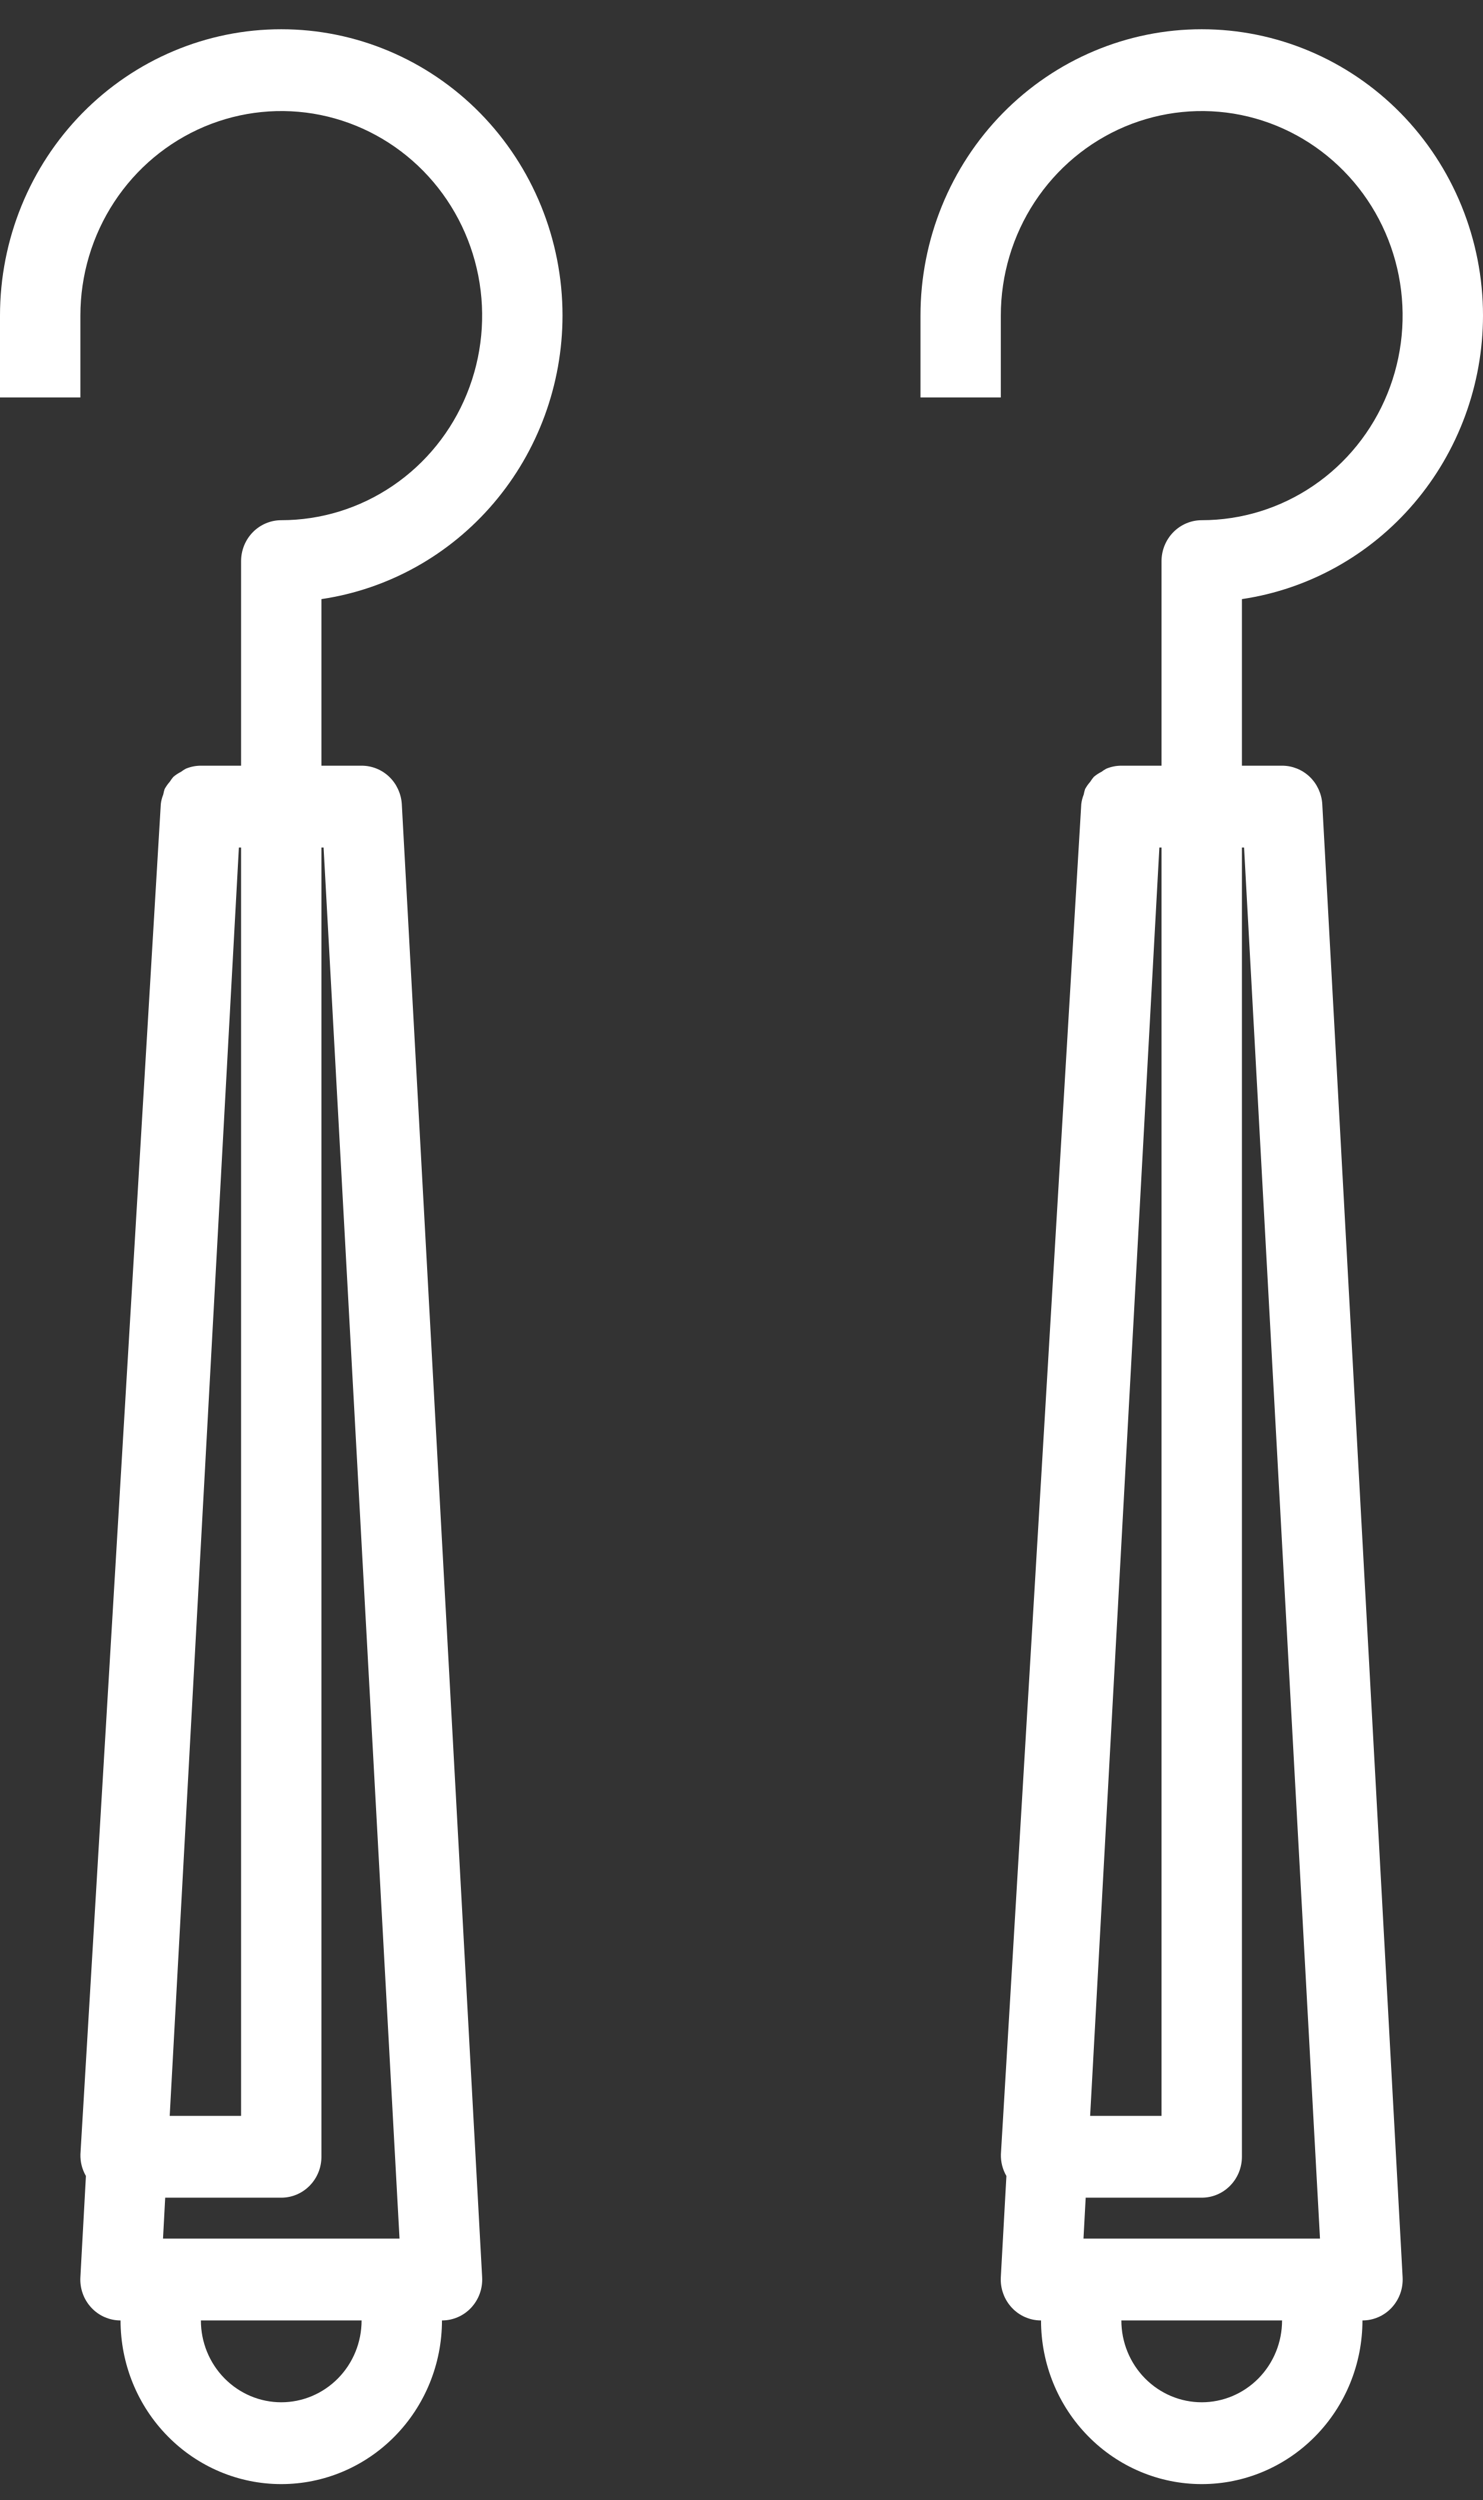
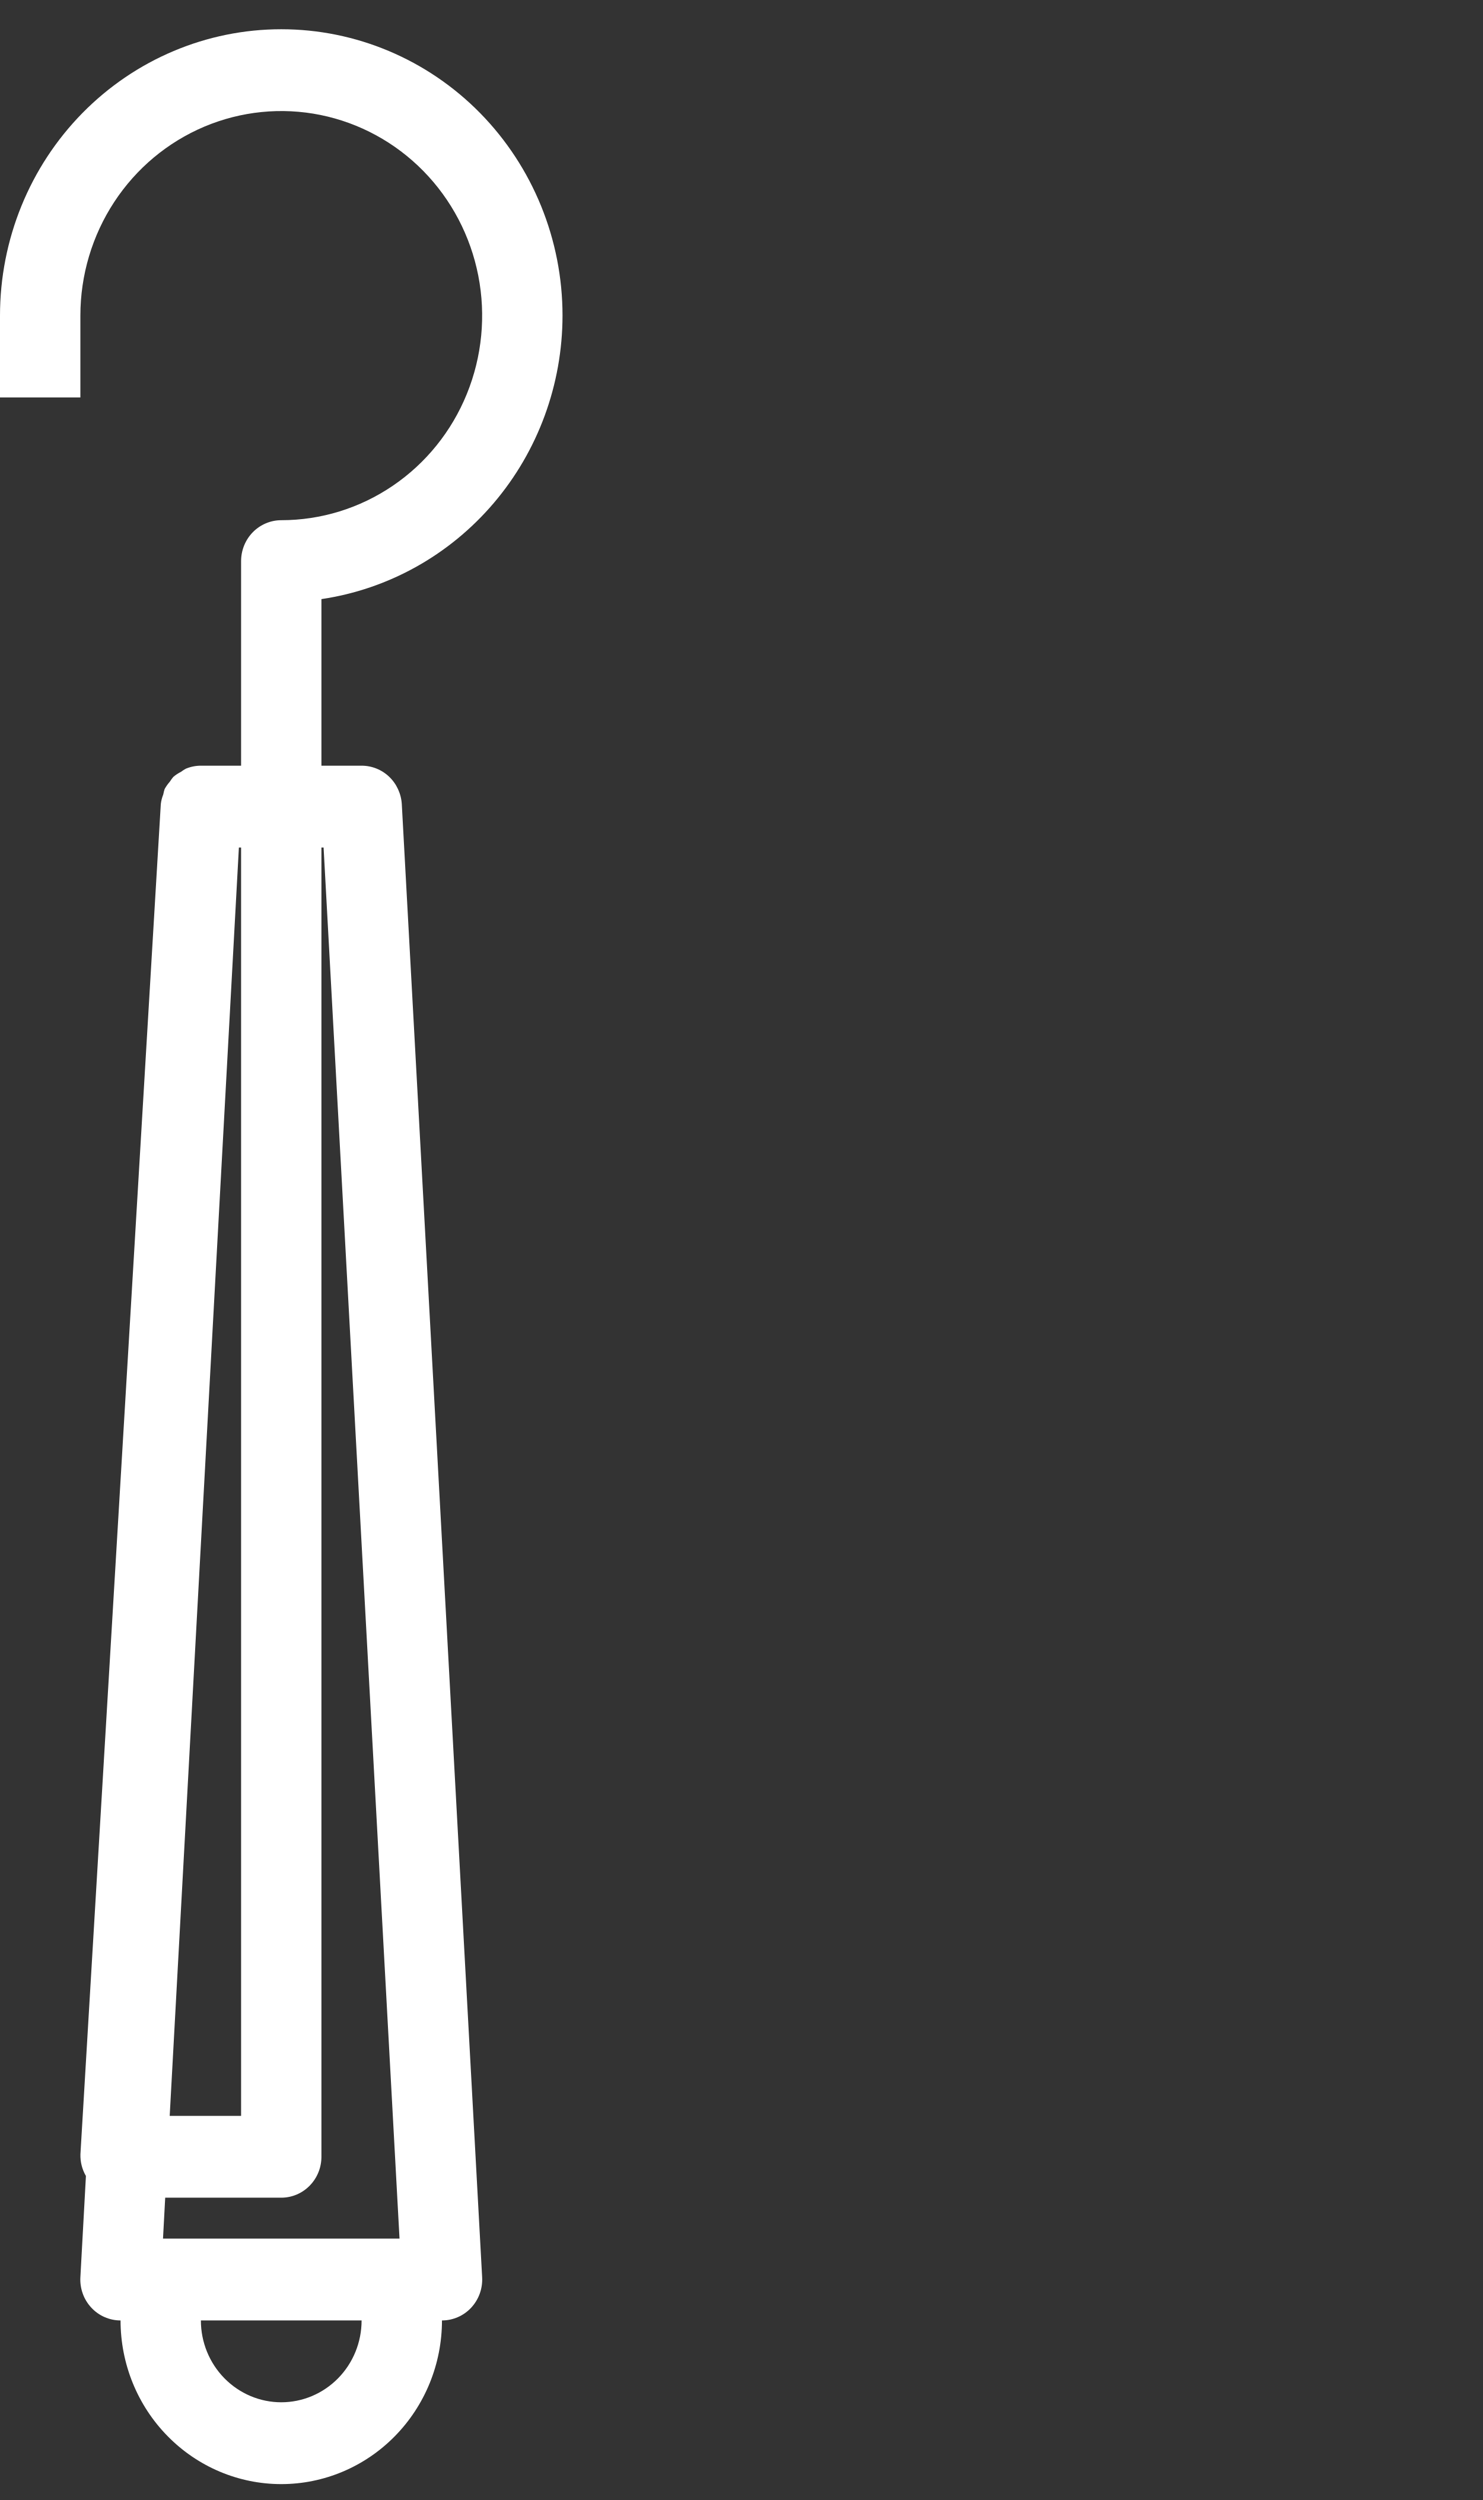
<svg xmlns="http://www.w3.org/2000/svg" width="35" height="59" viewBox="0 0 35 59" fill="none">
  <rect x="0" y="0" width="35" height="59" fill="#333333" stroke="none" />
  <path d="M13.276 7.448C13.276 5.656 12.576 3.937 11.332 2.669C10.087 1.402 8.398 0.69 6.638 0.69C4.877 0.69 3.189 1.402 1.944 2.669C0.699 3.937 0 5.656 0 7.448V9.379H1.897V7.448C1.897 6.494 2.175 5.56 2.696 4.766C3.217 3.972 3.957 3.354 4.824 2.988C5.69 2.623 6.643 2.527 7.563 2.713C8.483 2.9 9.328 3.36 9.991 4.035C10.654 4.71 11.105 5.57 11.288 6.506C11.471 7.443 11.377 8.414 11.018 9.296C10.66 10.178 10.052 10.932 9.272 11.462C8.492 11.993 7.576 12.276 6.638 12.276C6.386 12.276 6.145 12.378 5.967 12.559C5.79 12.74 5.69 12.985 5.69 13.241V18.069H4.741C4.62 18.069 4.499 18.093 4.386 18.14C4.346 18.161 4.308 18.186 4.272 18.214C4.207 18.246 4.147 18.286 4.091 18.333C4.06 18.369 4.033 18.408 4.007 18.448C3.96 18.501 3.919 18.559 3.885 18.621C3.872 18.663 3.861 18.705 3.853 18.748C3.824 18.821 3.804 18.897 3.795 18.976L1.898 50.838C1.893 51.018 1.938 51.195 2.028 51.35L1.897 53.739C1.889 53.87 1.909 54.002 1.953 54.125C1.997 54.249 2.066 54.361 2.155 54.457C2.244 54.553 2.351 54.629 2.469 54.68C2.588 54.732 2.716 54.759 2.845 54.759C2.845 55.783 3.244 56.765 3.956 57.489C4.667 58.214 5.632 58.621 6.638 58.621C7.644 58.621 8.609 58.214 9.32 57.489C10.031 56.765 10.431 55.783 10.431 54.759C10.56 54.759 10.688 54.732 10.807 54.68C10.925 54.629 11.032 54.553 11.121 54.457C11.21 54.361 11.278 54.249 11.323 54.125C11.367 54.002 11.386 53.87 11.379 53.739L9.483 18.98C9.469 18.734 9.363 18.502 9.187 18.332C9.011 18.163 8.777 18.069 8.534 18.069H7.586V14.138C9.165 13.904 10.609 13.099 11.653 11.871C12.698 10.643 13.274 9.073 13.276 7.448ZM5.69 20V49.931H4.005L5.638 20H5.69ZM6.638 56.69C6.135 56.69 5.653 56.486 5.297 56.124C4.941 55.762 4.741 55.271 4.741 54.759H8.534C8.534 55.271 8.335 55.762 7.979 56.124C7.623 56.486 7.141 56.69 6.638 56.69ZM9.429 52.828H3.847L3.899 51.862H6.638C6.889 51.862 7.131 51.76 7.308 51.579C7.486 51.398 7.586 51.153 7.586 50.897V20H7.637L9.429 52.828Z" fill="white" />
-   <path d="M35 7.448C35 5.656 34.3 3.937 33.056 2.669C31.811 1.402 30.122 0.69 28.362 0.69C26.601 0.69 24.913 1.402 23.668 2.669C22.423 3.937 21.724 5.656 21.724 7.448V9.379H23.62V7.448C23.62 6.494 23.898 5.56 24.419 4.766C24.941 3.972 25.681 3.354 26.547 2.988C27.414 2.623 28.367 2.527 29.287 2.713C30.207 2.9 31.051 3.36 31.714 4.035C32.378 4.71 32.829 5.57 33.012 6.506C33.195 7.443 33.101 8.414 32.742 9.296C32.383 10.178 31.776 10.932 30.996 11.462C30.216 11.993 29.3 12.276 28.362 12.276C28.11 12.276 27.869 12.378 27.691 12.559C27.514 12.74 27.413 12.985 27.413 13.241V18.069H26.465C26.343 18.069 26.223 18.093 26.11 18.14C26.07 18.161 26.032 18.186 25.996 18.214C25.931 18.246 25.87 18.286 25.815 18.333C25.784 18.369 25.756 18.408 25.731 18.448C25.684 18.501 25.643 18.559 25.609 18.621C25.596 18.663 25.585 18.705 25.577 18.748C25.548 18.821 25.528 18.897 25.519 18.976L23.622 50.838C23.617 51.018 23.662 51.195 23.752 51.35L23.62 53.739C23.613 53.87 23.632 54.002 23.677 54.125C23.721 54.249 23.79 54.361 23.879 54.457C23.968 54.553 24.075 54.629 24.193 54.68C24.312 54.732 24.439 54.759 24.569 54.759C24.569 55.783 24.968 56.765 25.68 57.489C26.391 58.214 27.356 58.621 28.362 58.621C29.368 58.621 30.333 58.214 31.044 57.489C31.755 56.765 32.155 55.783 32.155 54.759C32.284 54.759 32.412 54.732 32.531 54.68C32.649 54.629 32.756 54.553 32.845 54.457C32.934 54.361 33.002 54.249 33.047 54.125C33.091 54.002 33.11 53.87 33.103 53.739L31.207 18.98C31.193 18.734 31.087 18.502 30.911 18.332C30.734 18.163 30.501 18.069 30.258 18.069H29.31V14.138C30.889 13.904 32.333 13.099 33.377 11.871C34.422 10.643 34.998 9.073 35 7.448ZM27.413 20V49.931H25.728L27.362 20H27.413ZM28.362 56.69C27.859 56.69 27.377 56.486 27.021 56.124C26.665 55.762 26.465 55.271 26.465 54.759H30.258C30.258 55.271 30.059 55.762 29.703 56.124C29.347 56.486 28.865 56.69 28.362 56.69ZM31.153 52.828H25.571L25.623 51.862H28.362C28.613 51.862 28.855 51.76 29.032 51.579C29.21 51.398 29.31 51.153 29.31 50.897V20H29.361L31.153 52.828Z" fill="white" />
</svg>